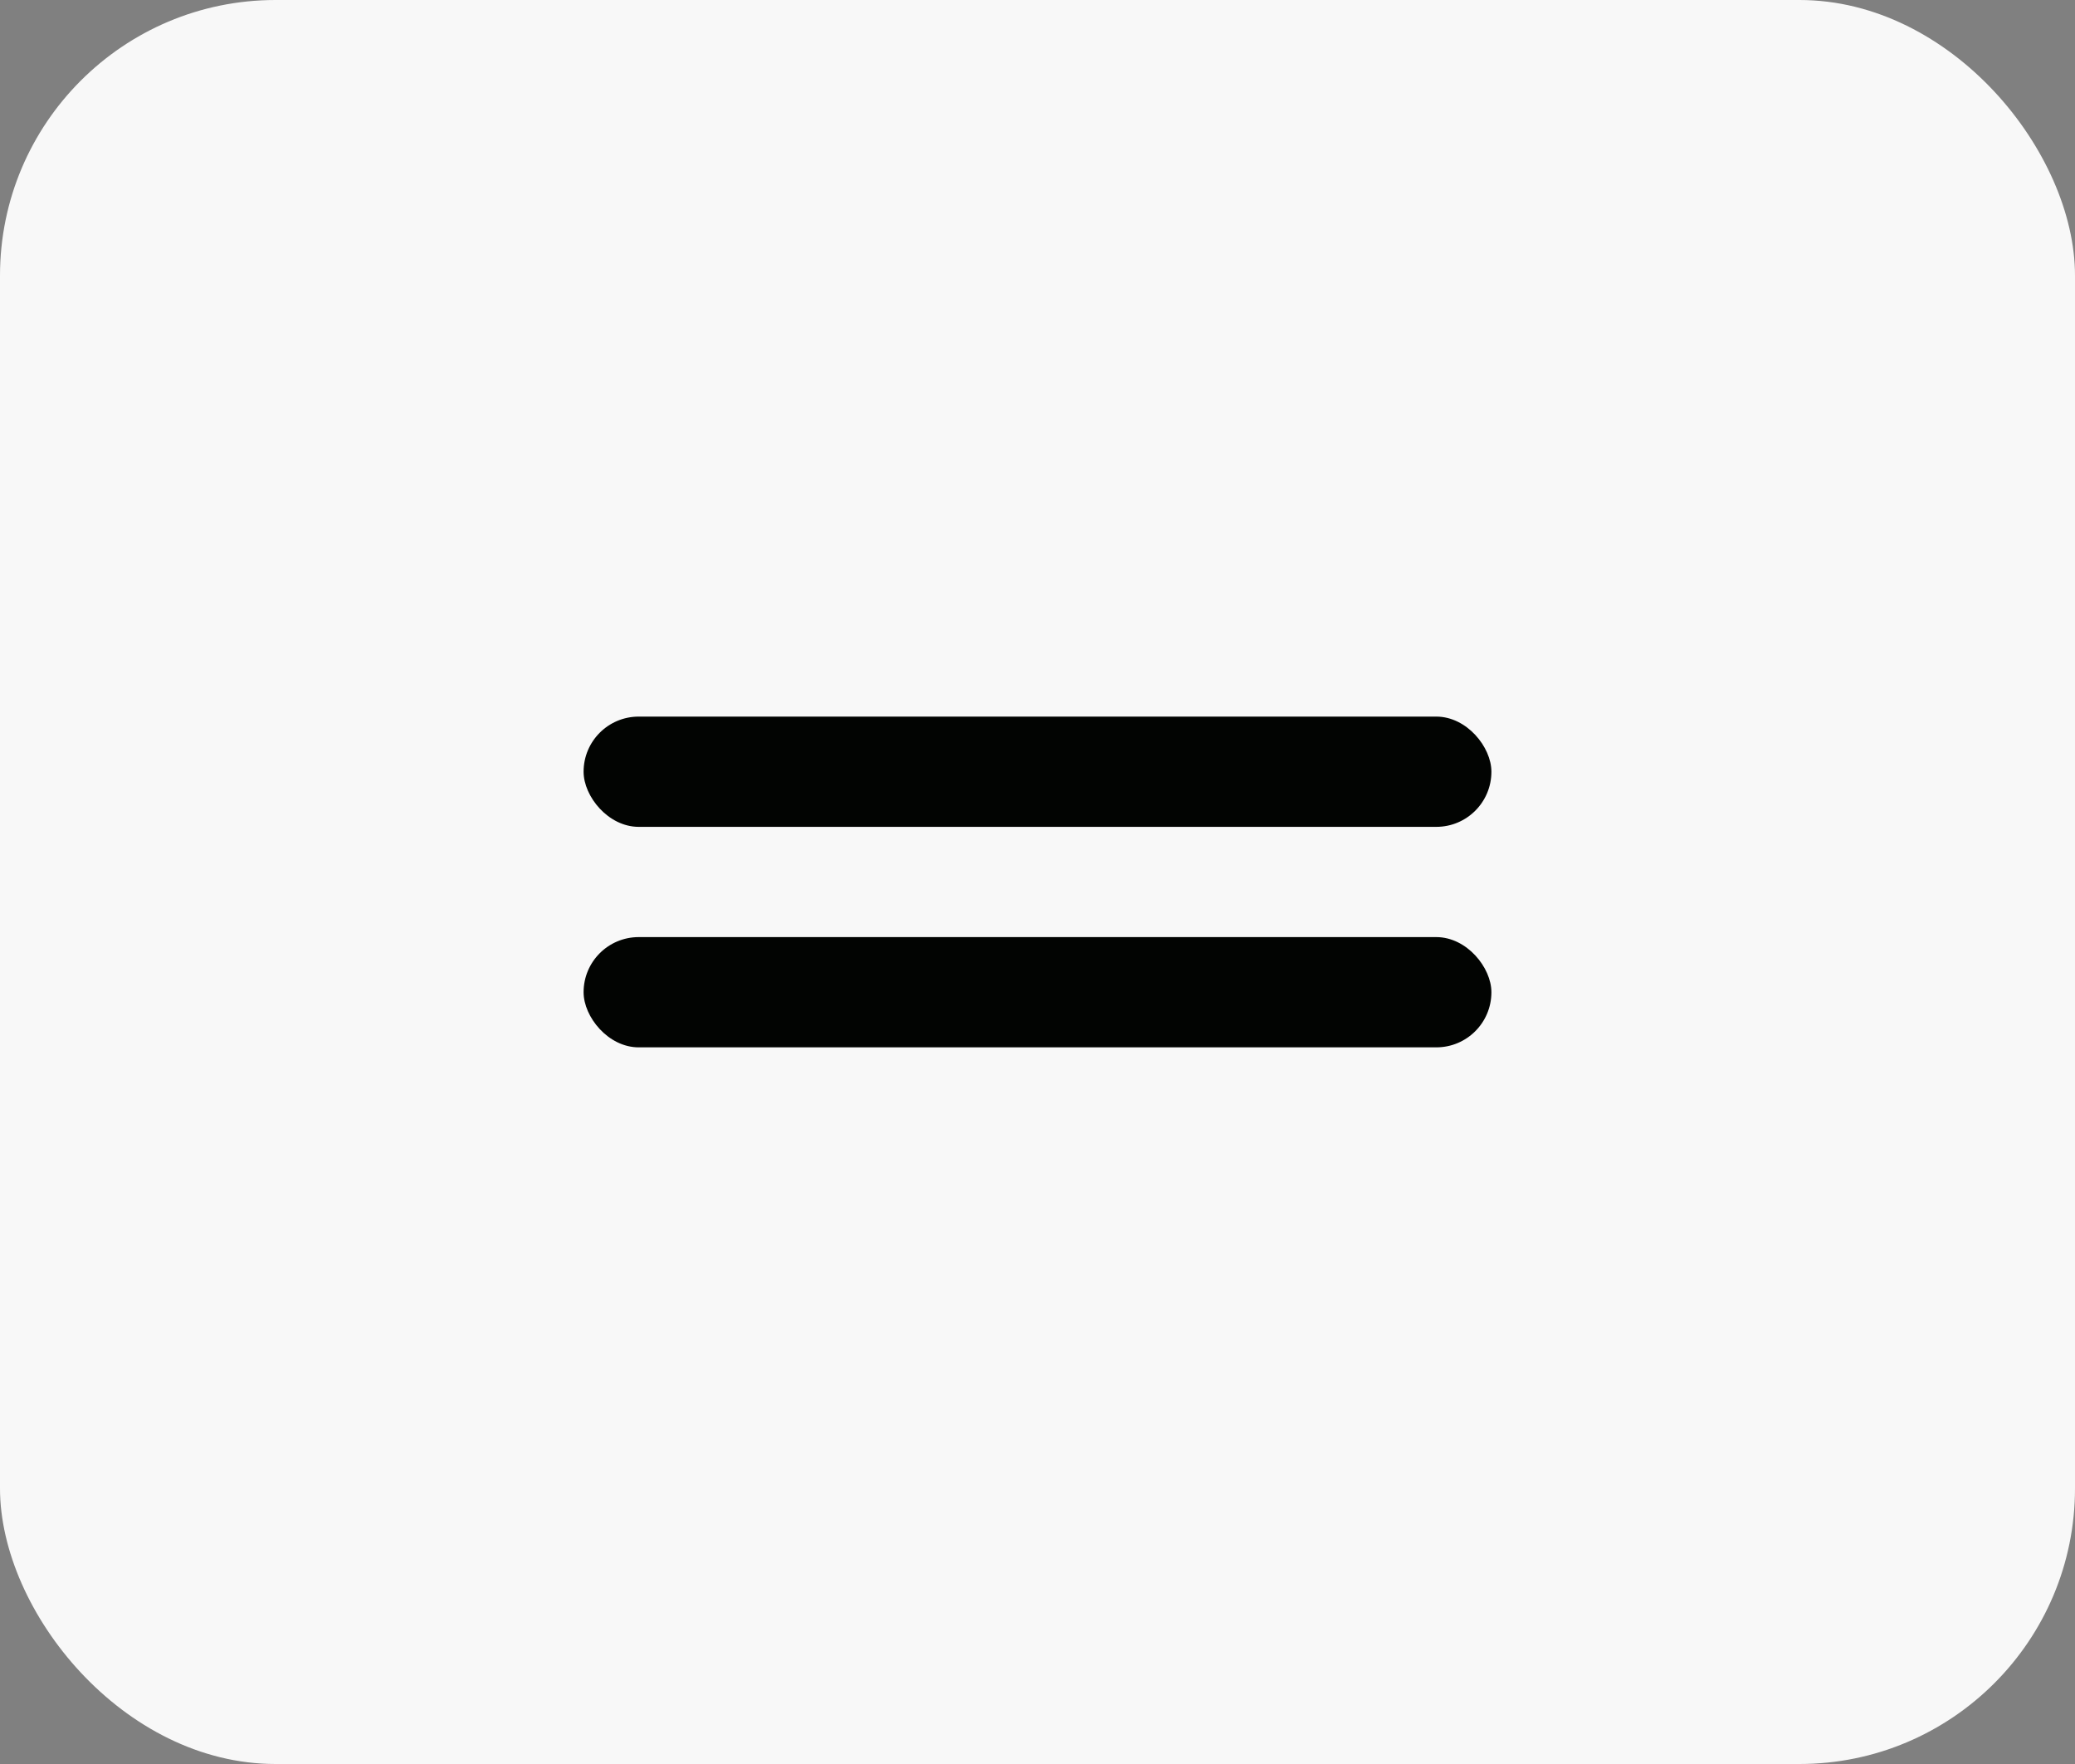
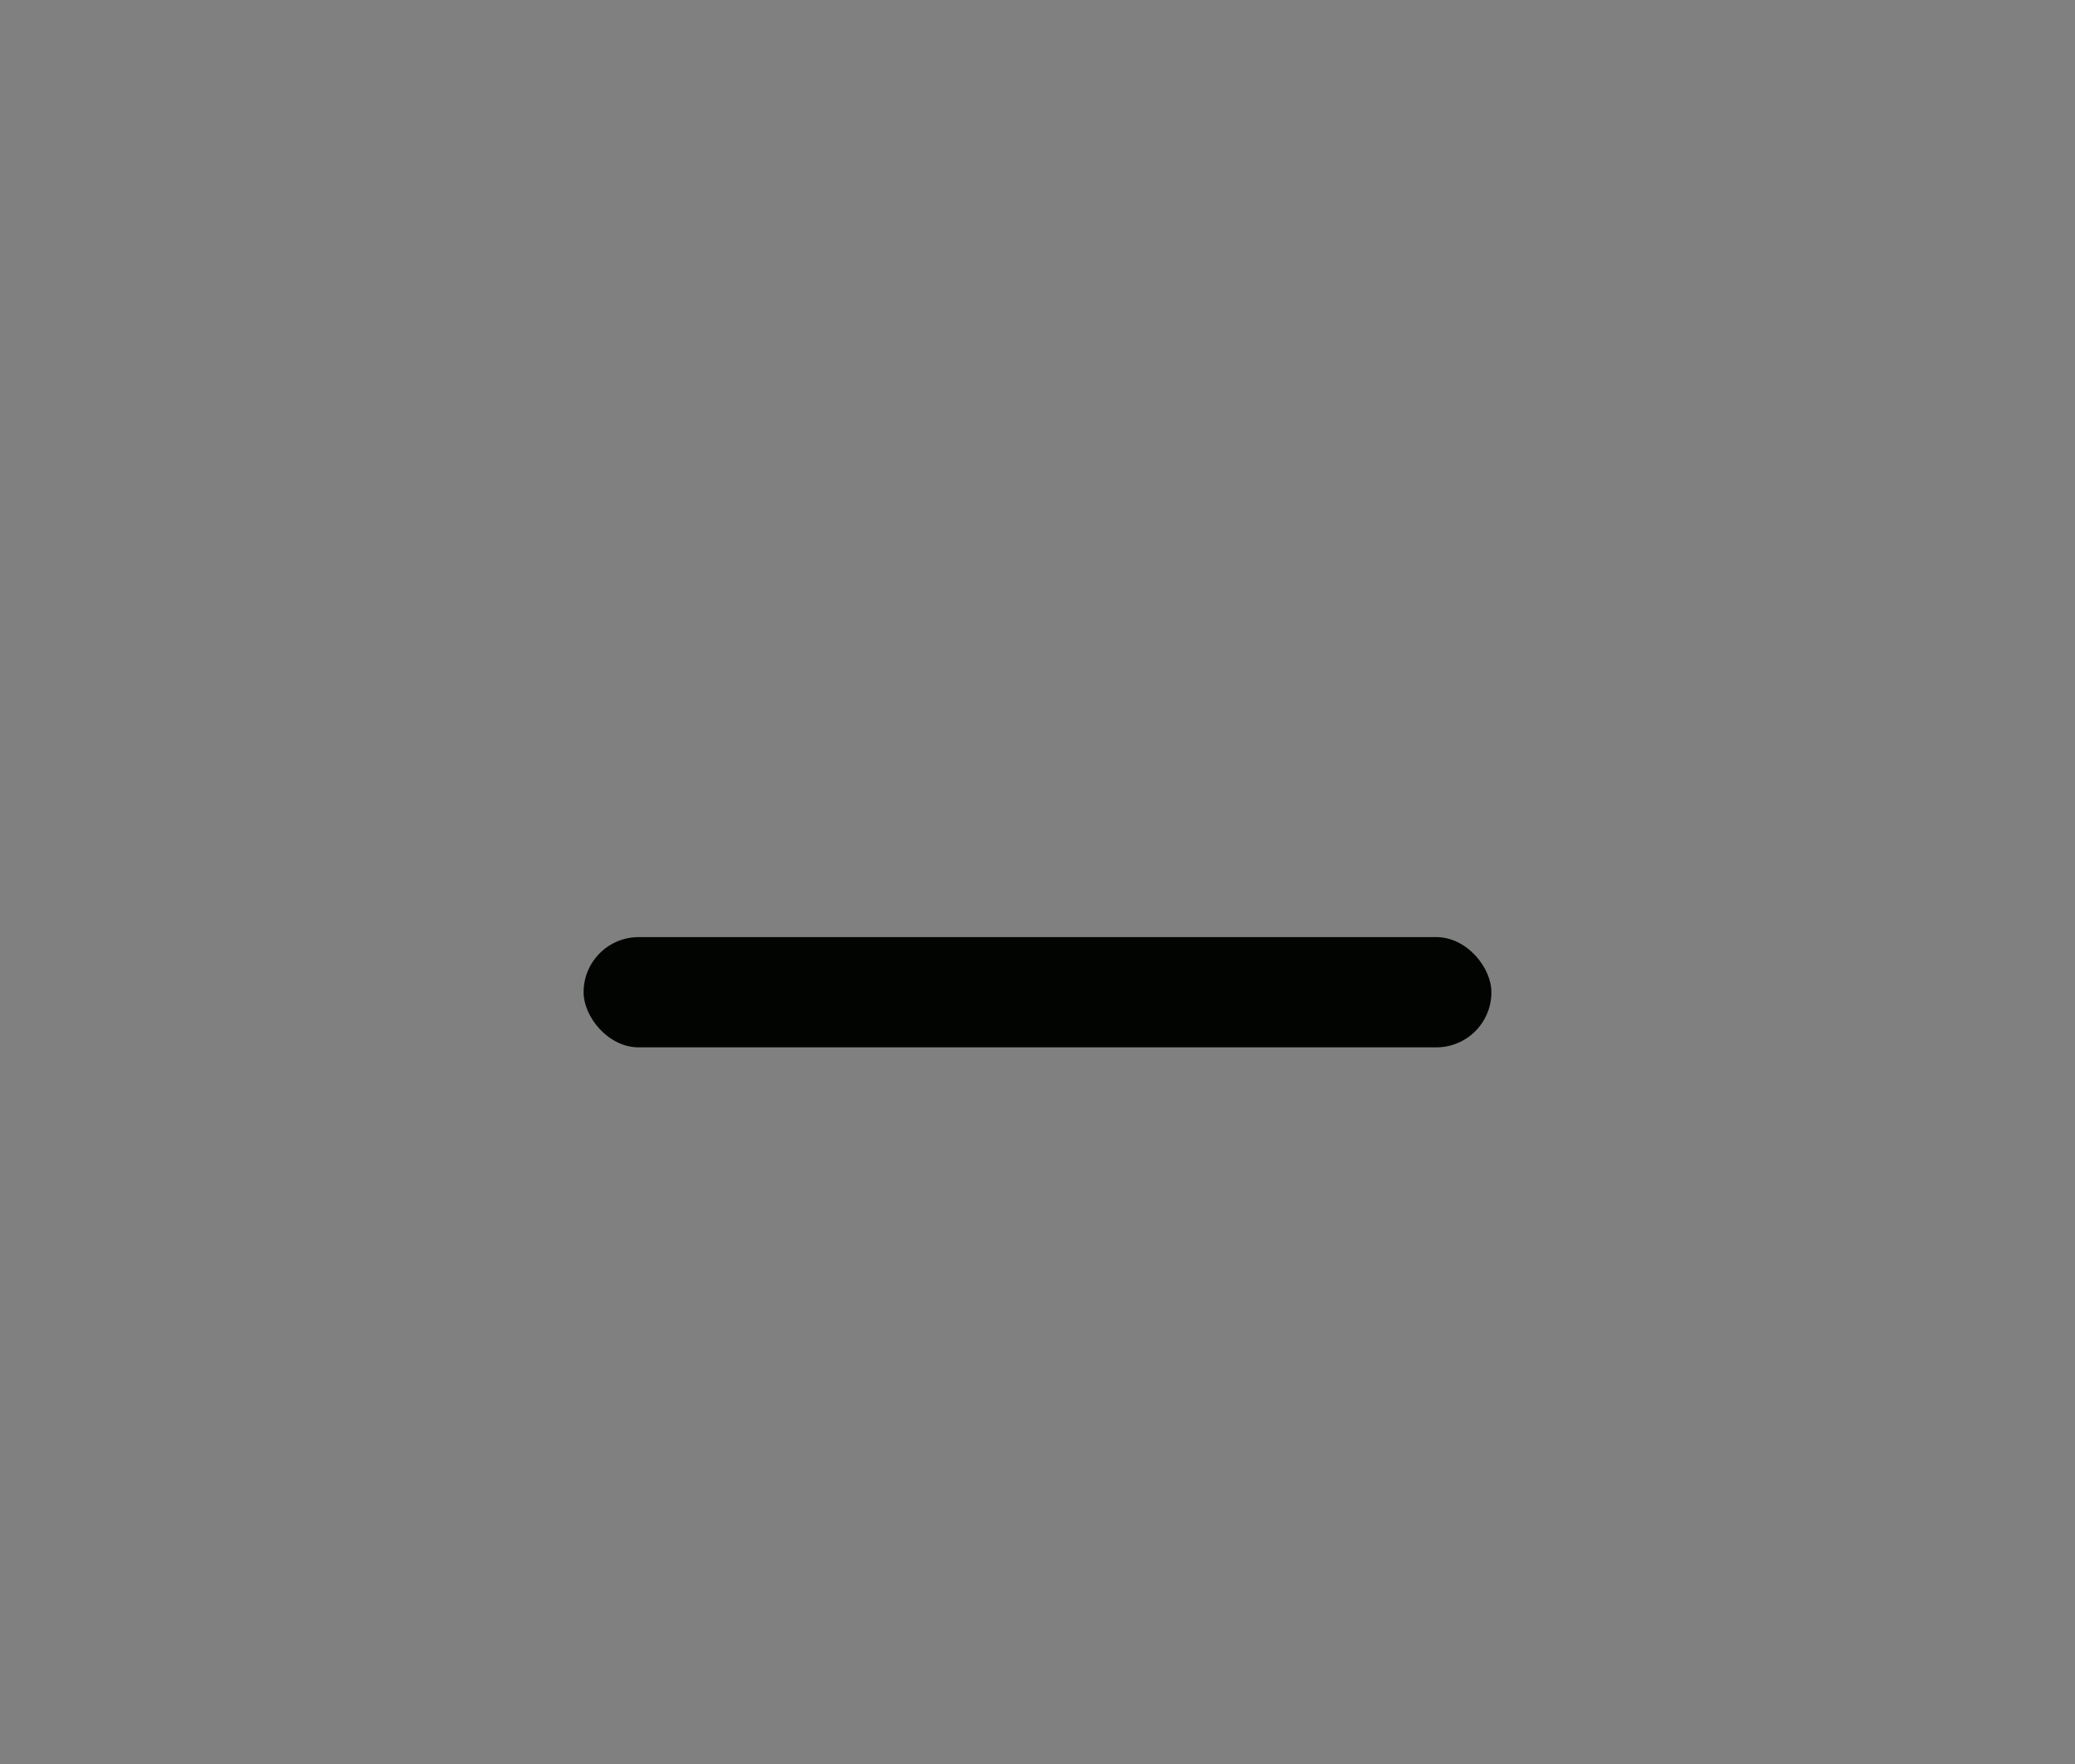
<svg xmlns="http://www.w3.org/2000/svg" width="40" height="34" viewBox="0 0 40 34" fill="none">
  <rect x="0" y="0" width="40" height="34" fill="#808080" stroke="none" />
-   <rect width="40" height="34" rx="5.312" fill="#F8F8F8" />
-   <rect x="11.25" y="13.812" width="17.5" height="2.125" rx="1.062" fill="#020402" />
  <rect x="11.25" y="18.062" width="17.5" height="2.125" rx="1.062" fill="#020402" />
</svg>